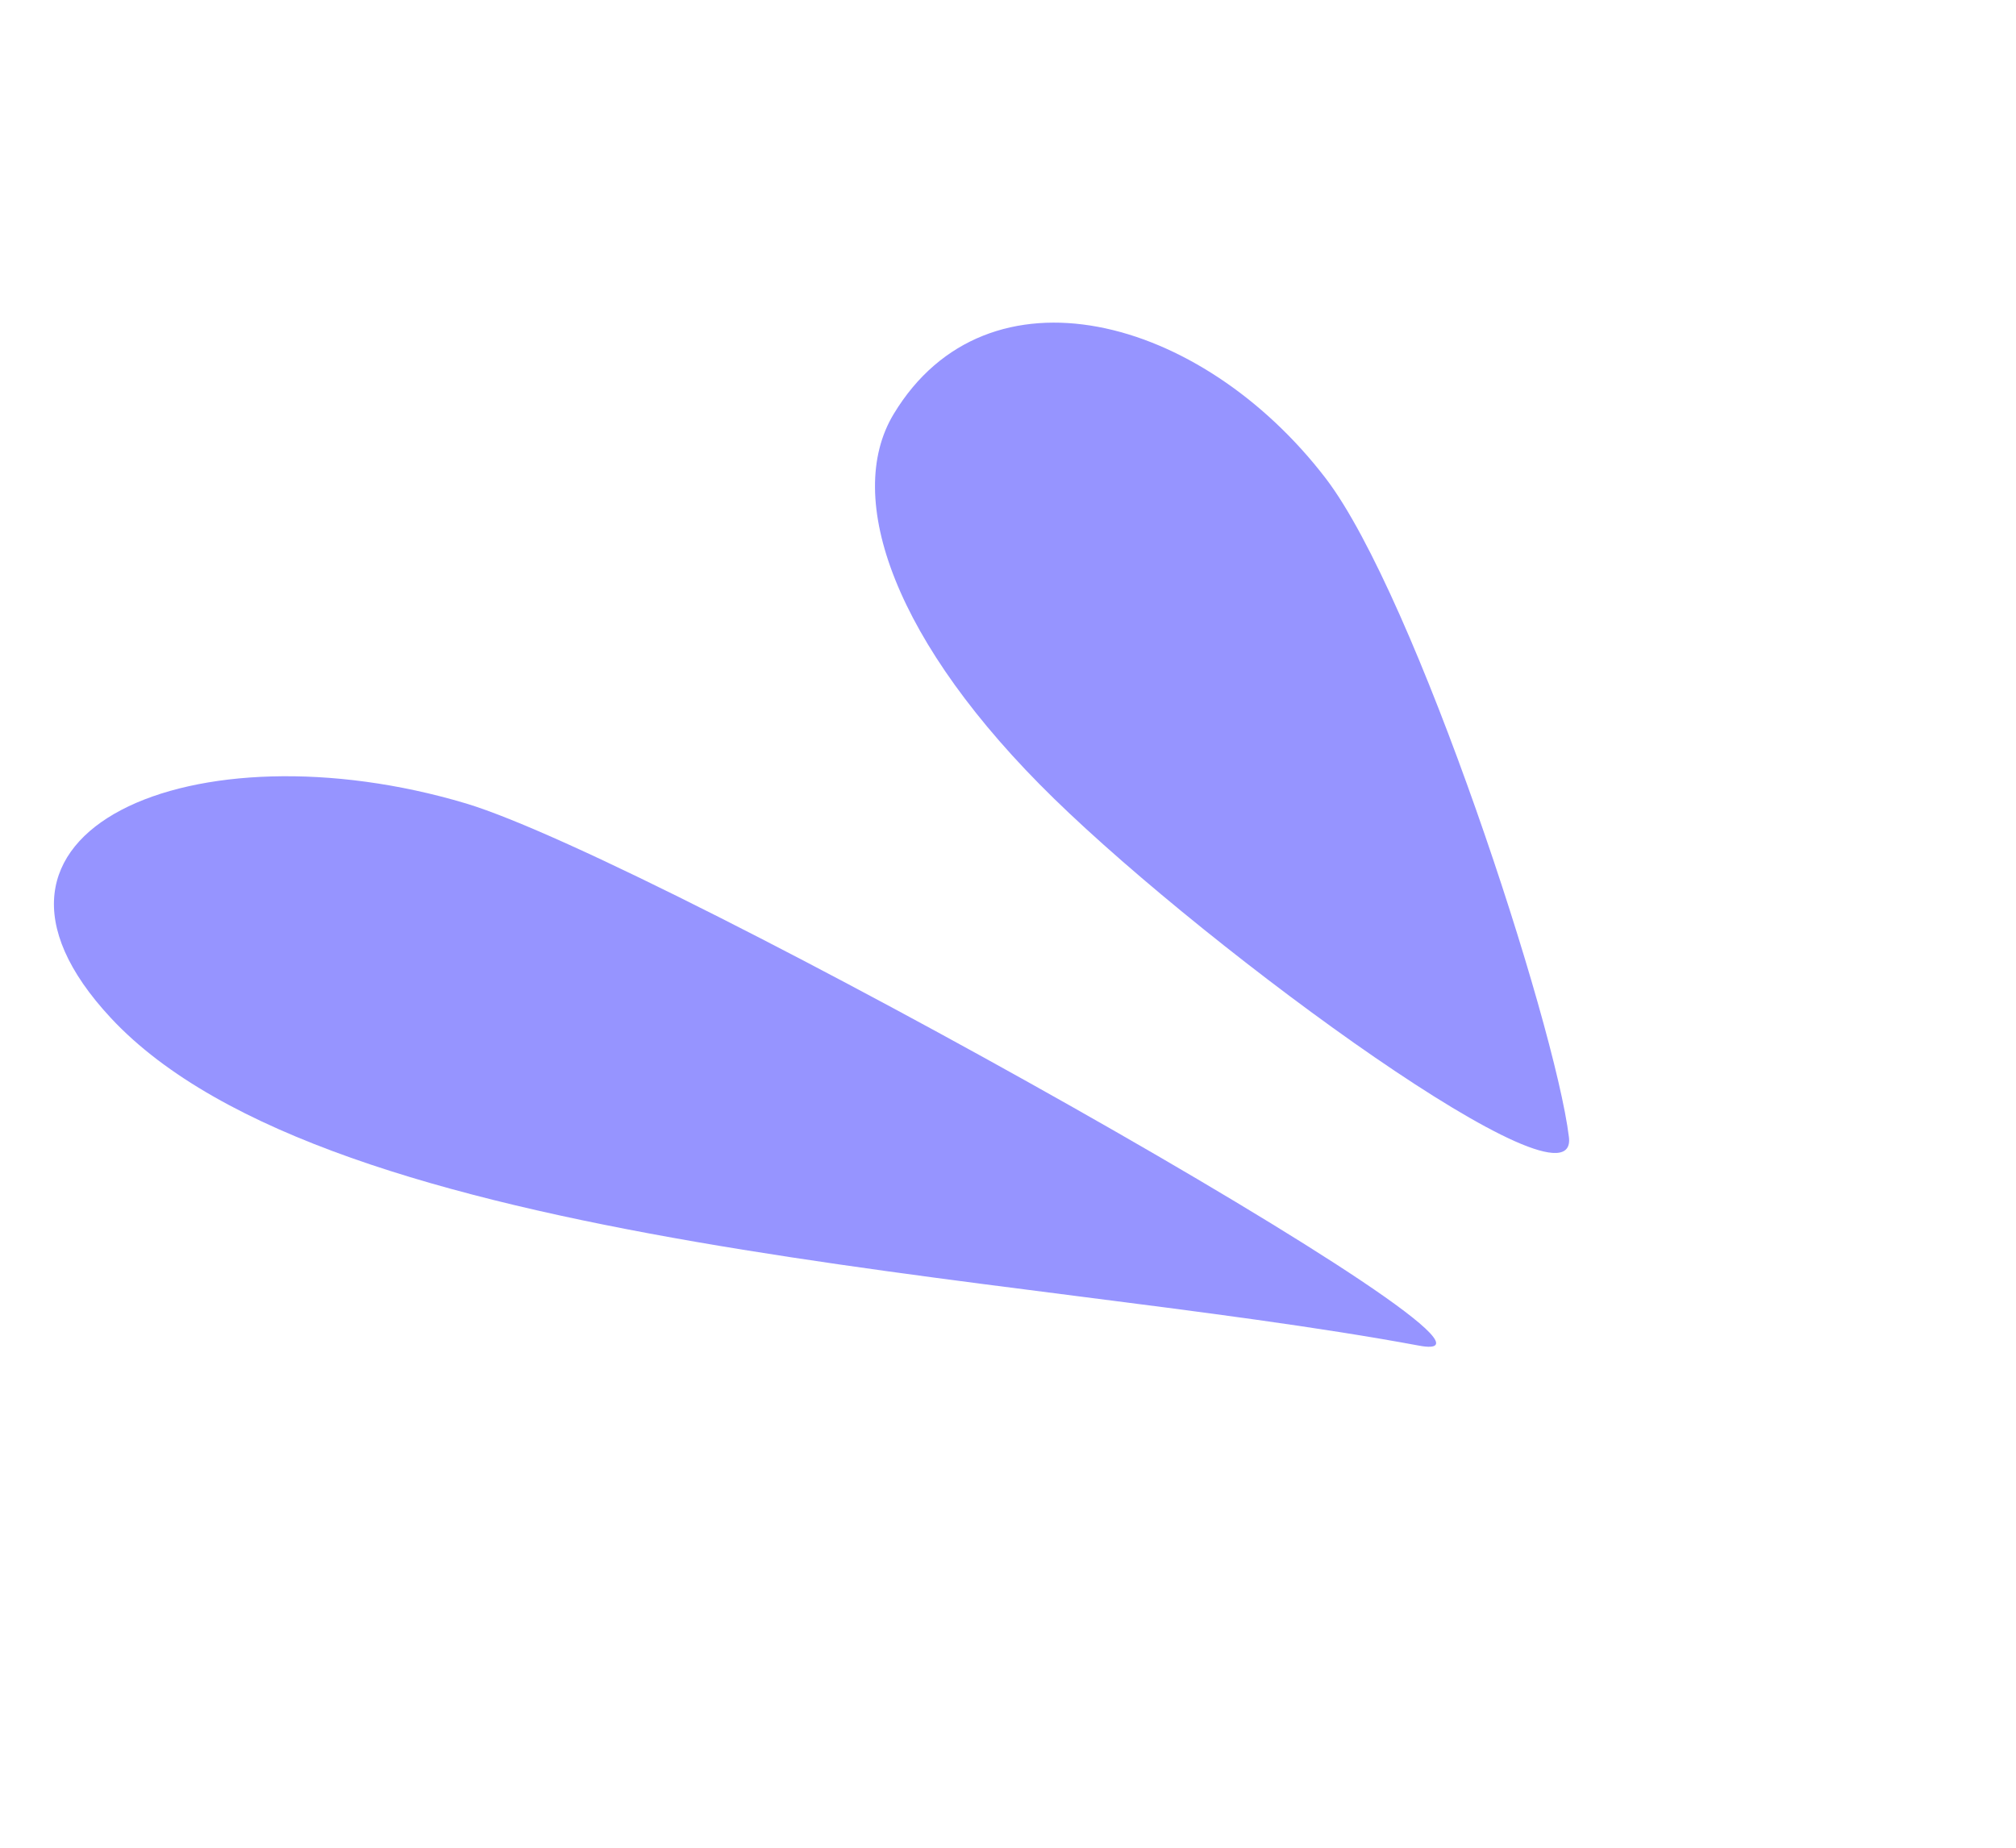
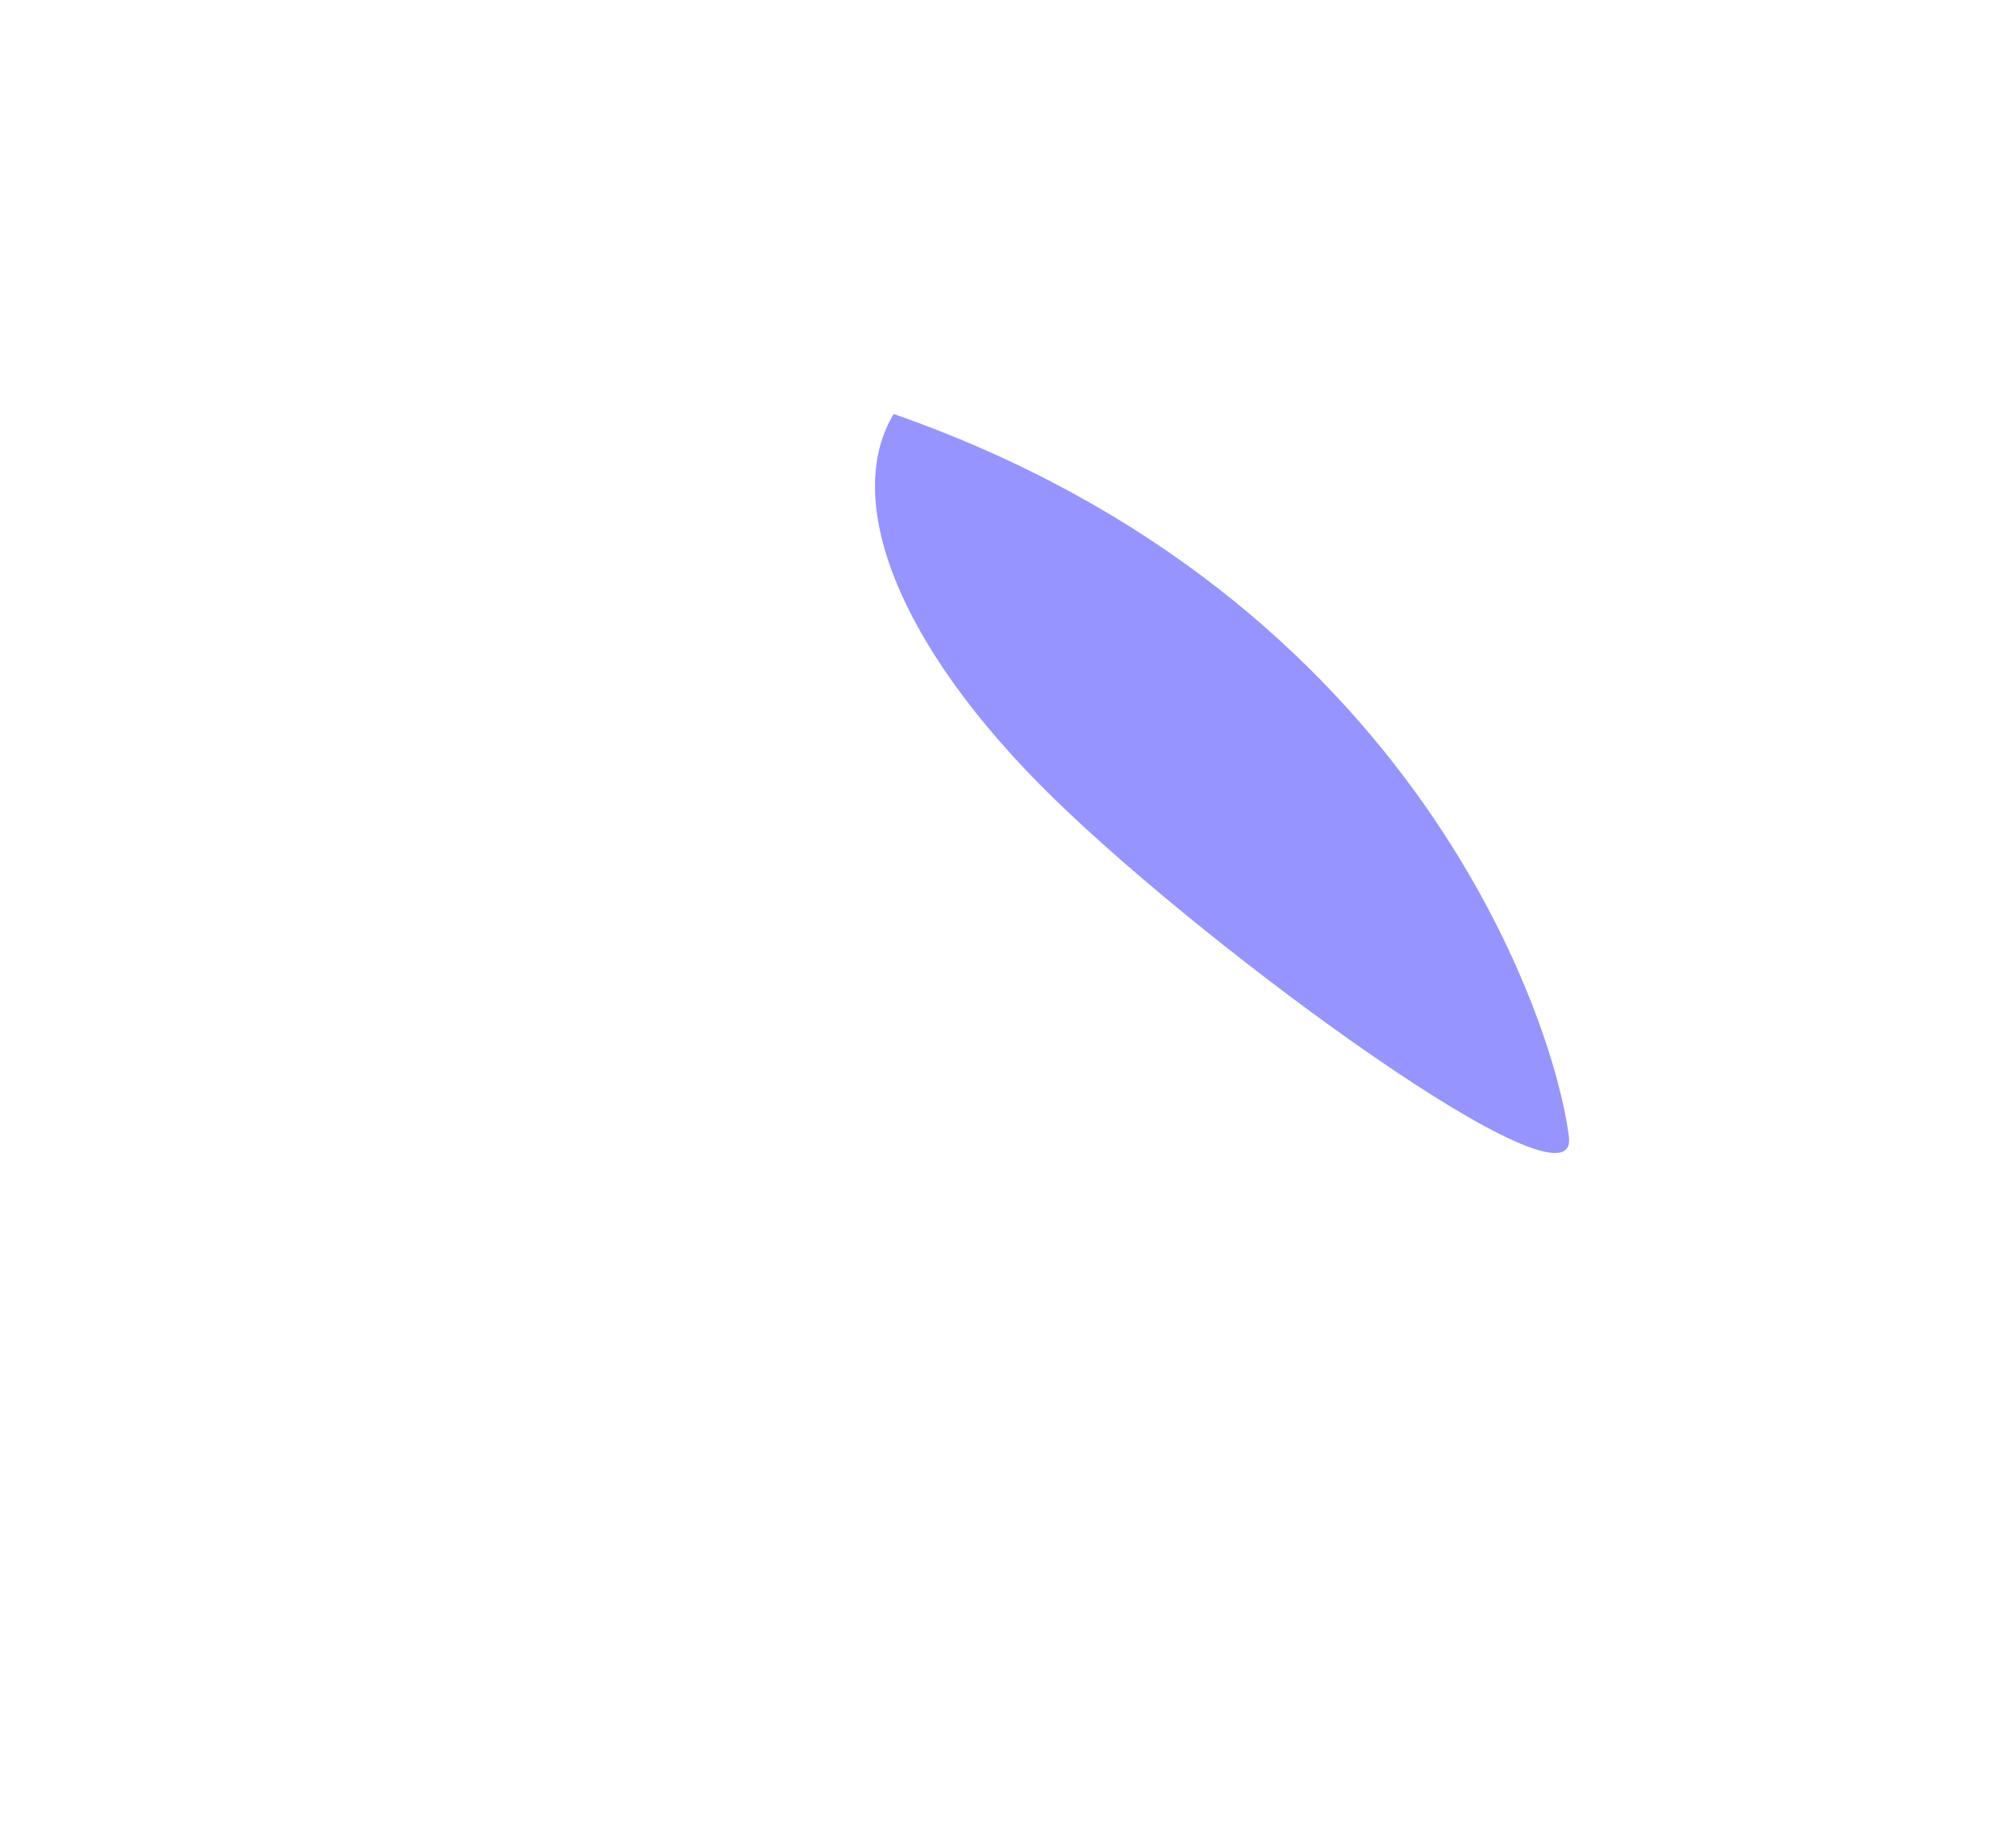
<svg xmlns="http://www.w3.org/2000/svg" width="132" height="121" viewBox="0 0 132 121" fill="none">
-   <path d="M7.266 66.671C-4.197 54.371 12.772 47.315 30.513 52.615C43.27 56.455 102.878 89.97 92.915 88.12C66.55 83.224 21.595 82.047 7.266 66.671Z" fill="#9694FF" />
-   <path d="M58.516 27.111C64.643 16.965 78.606 20.624 86.812 31.336C92.702 39.057 101.818 66.998 102.727 74.463C103.395 79.951 79.411 62.444 69.008 52.294C58.604 42.145 55.196 32.61 58.516 27.111Z" fill="#9694FF" />
+   <path d="M58.516 27.111C92.702 39.057 101.818 66.998 102.727 74.463C103.395 79.951 79.411 62.444 69.008 52.294C58.604 42.145 55.196 32.61 58.516 27.111Z" fill="#9694FF" />
</svg>